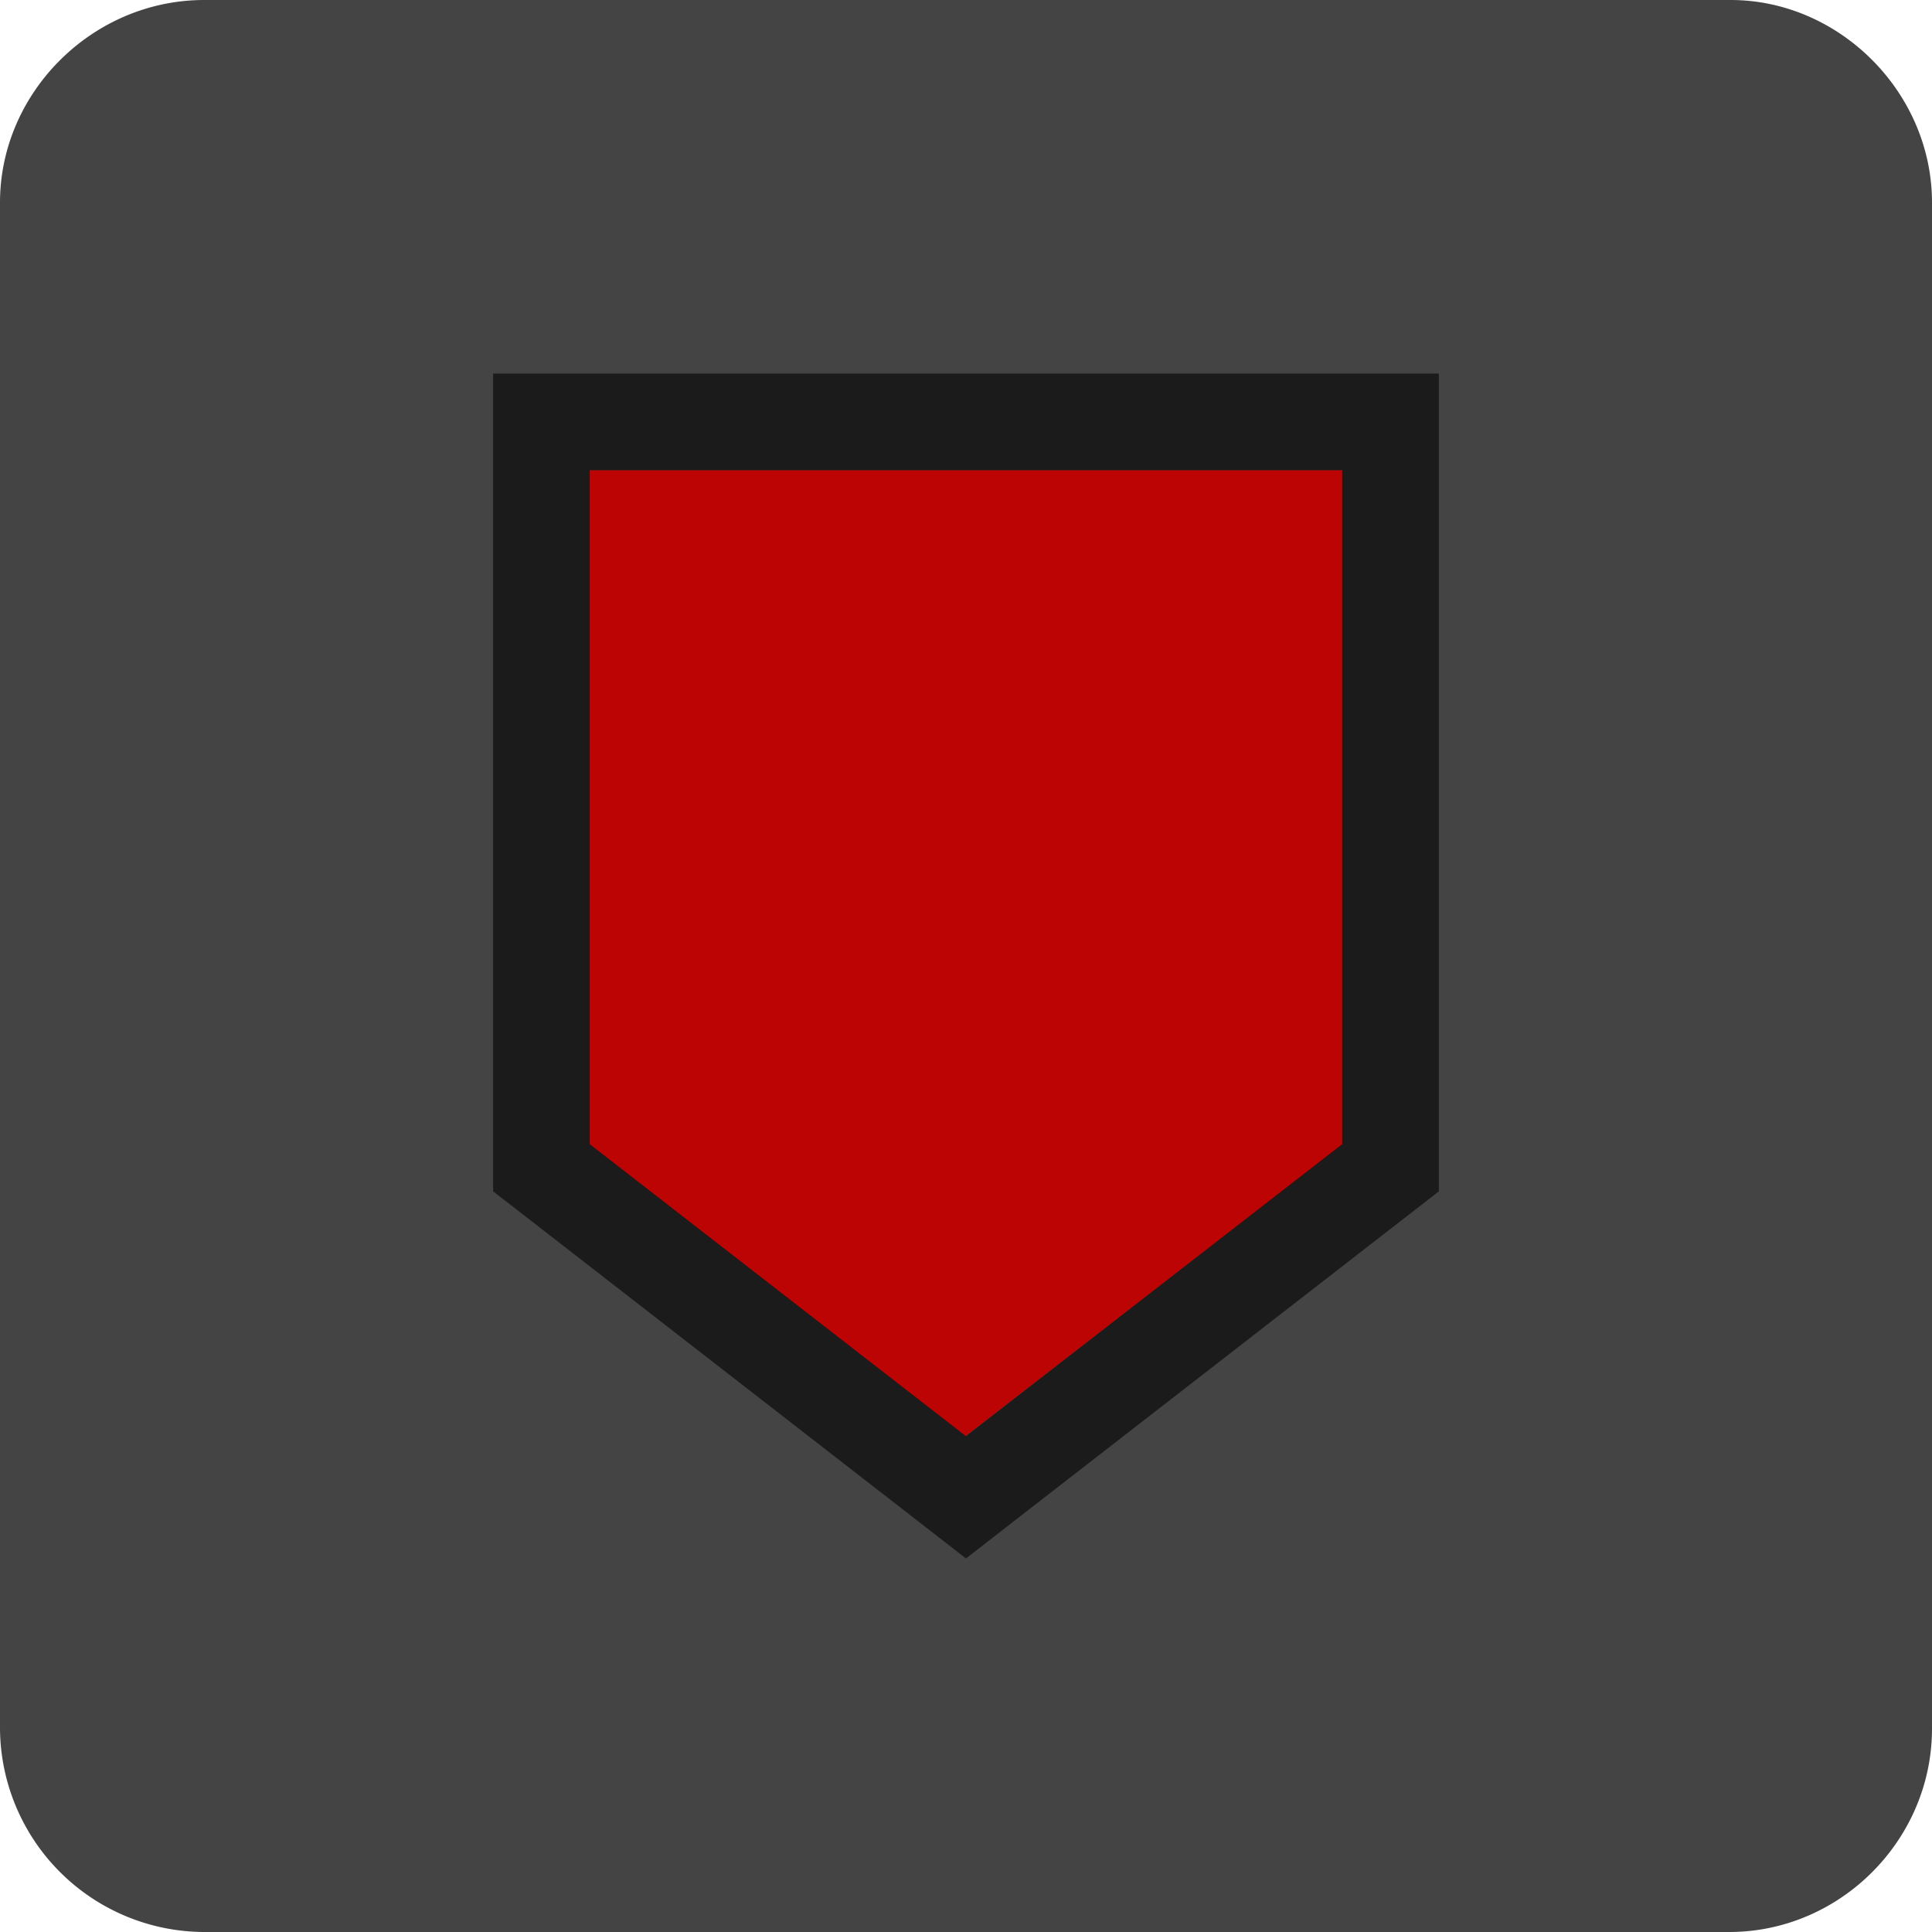
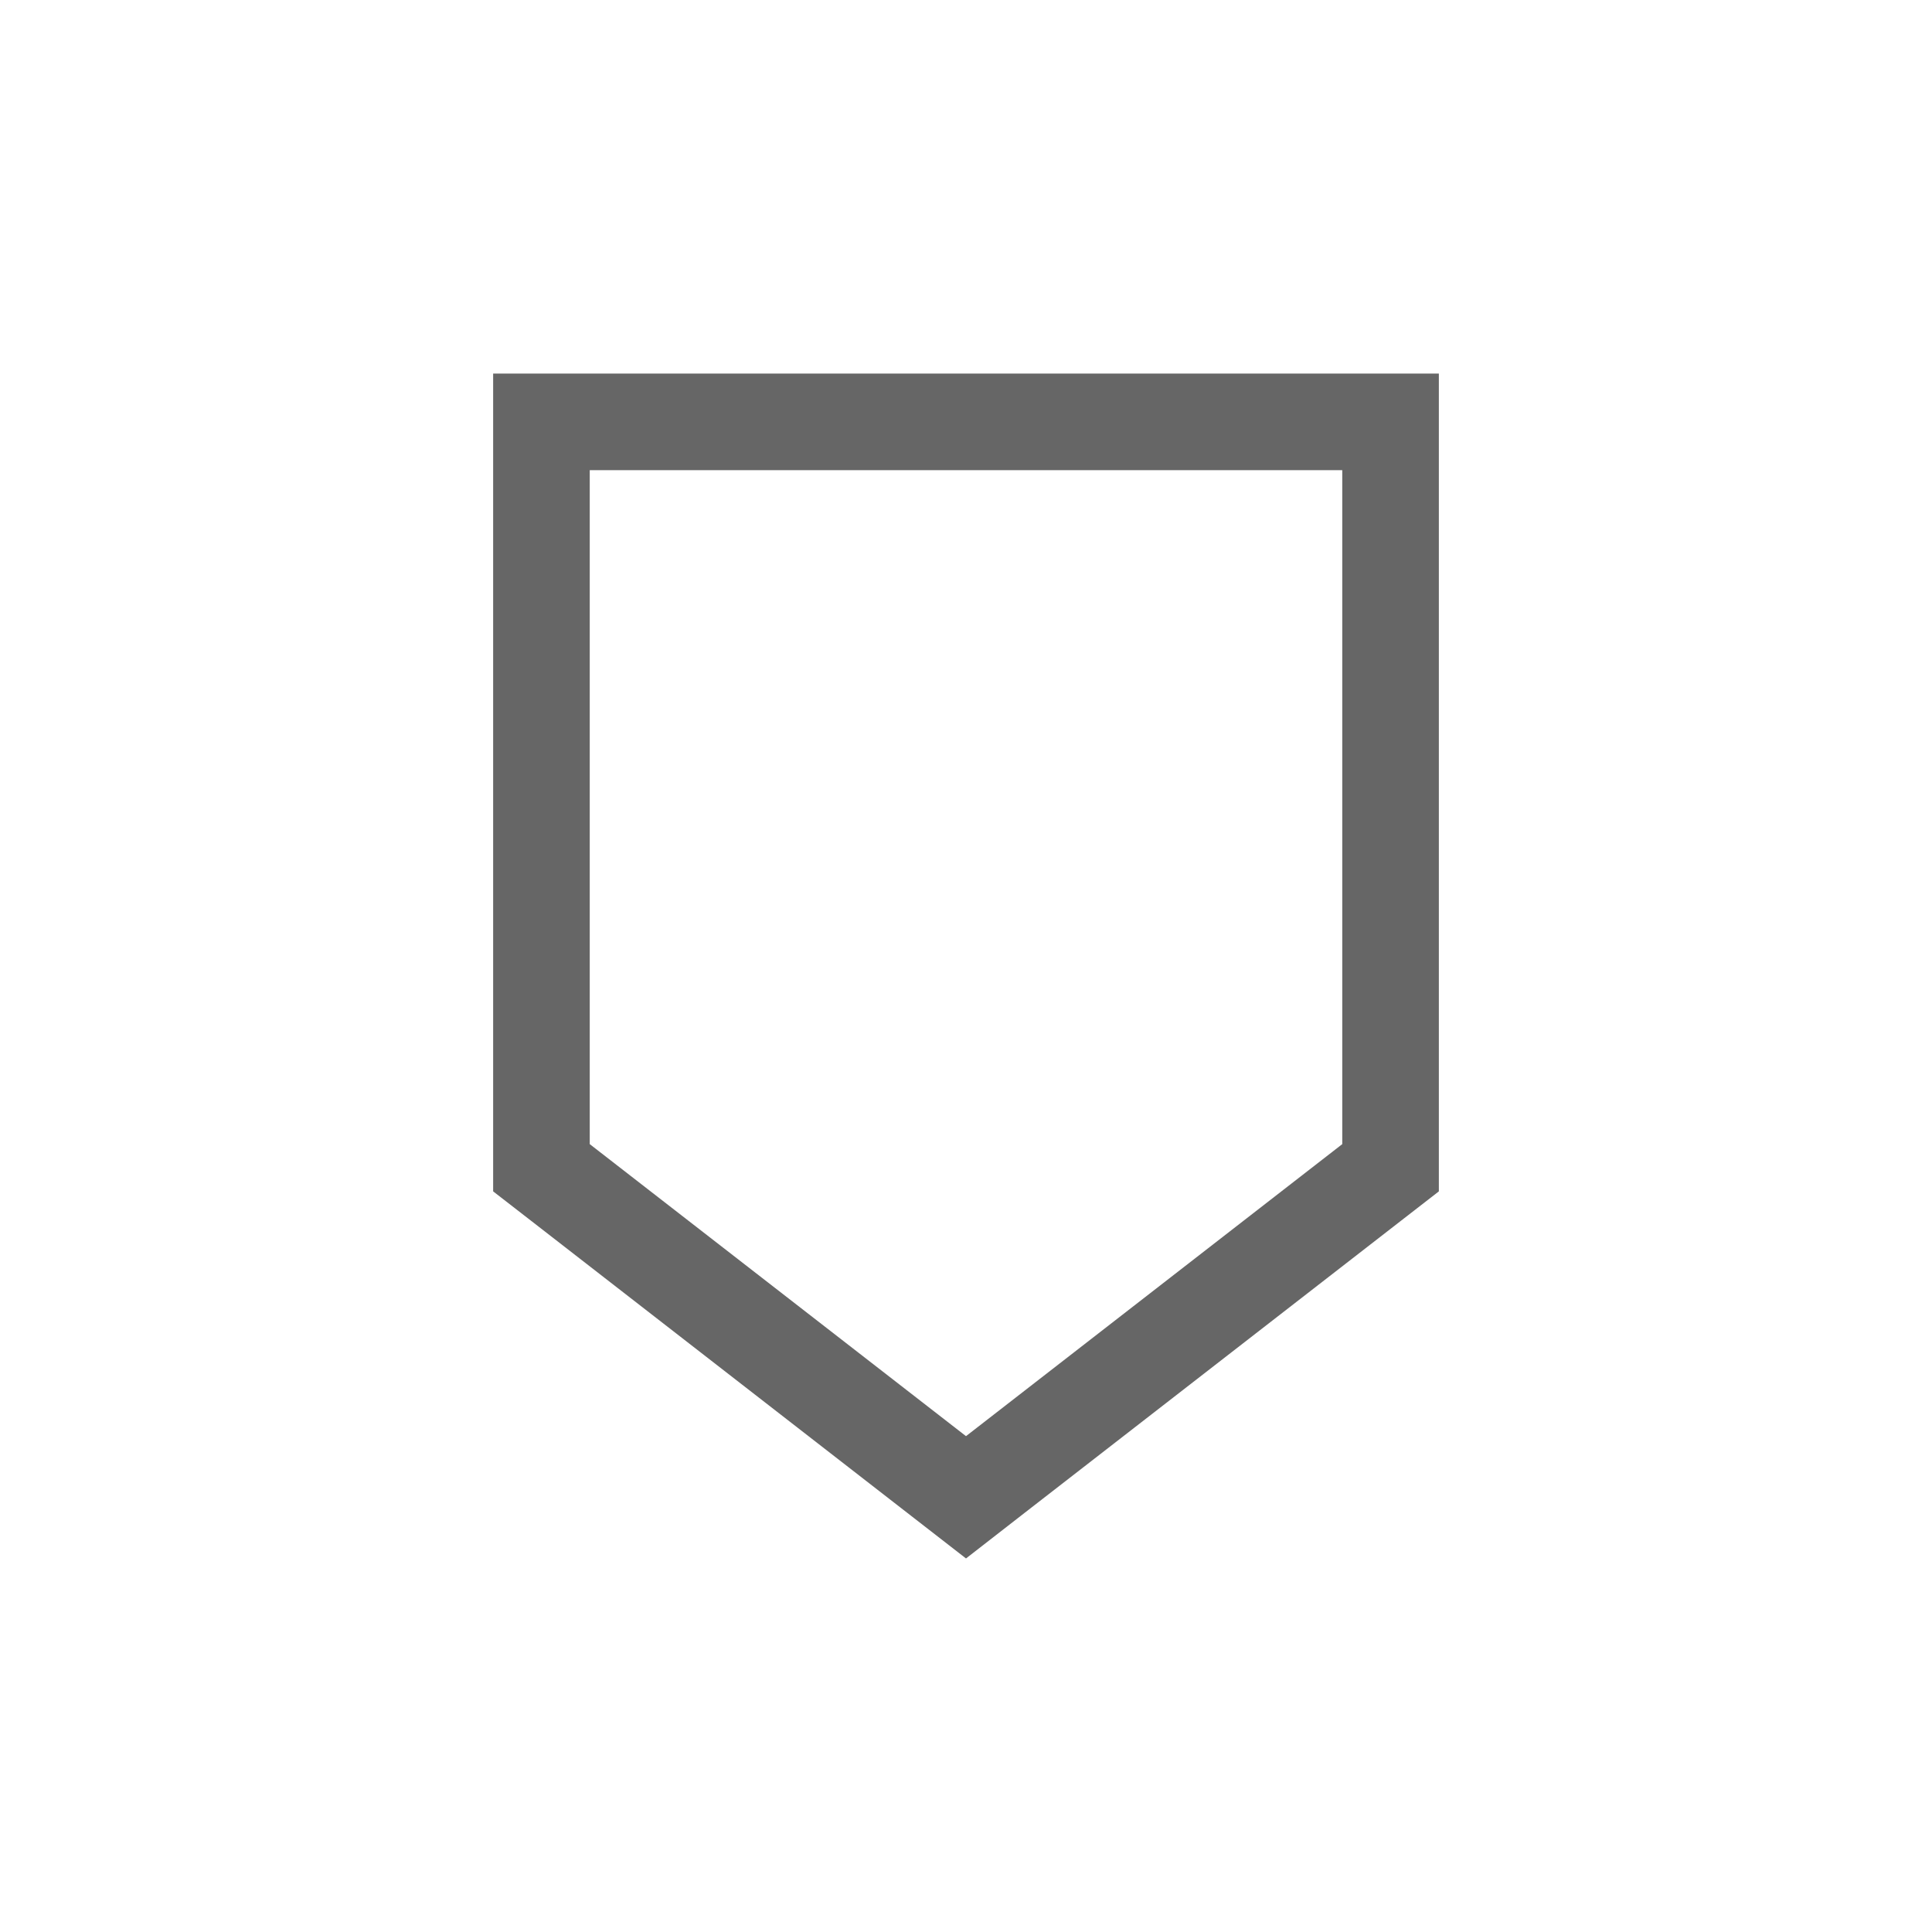
<svg xmlns="http://www.w3.org/2000/svg" width="20" height="20">
-   <path fill="#444" d="M20 2.097v15.797c0 1.16-.957 2.106-2.098 2.106h0H2.115A2.12 2.12 0 0 1 0 17.895h0V2.097C0 .957.957 0 2.115 0h15.8C19.043 0 20 .957 20 2.097h0z" />
-   <path fill="#bc0404" d="M6.105 11.844V4.867h7.8v6.977L10 14.867z" />
  <path opacity=".6" d="M13.895 4.867v6.977L10 14.867l-3.895-3.023V4.867h7.8m1-1h-9.8v8.466l.387.3 4.508 3.5.612-.476 4.283-3.324V3.867z" />
</svg>